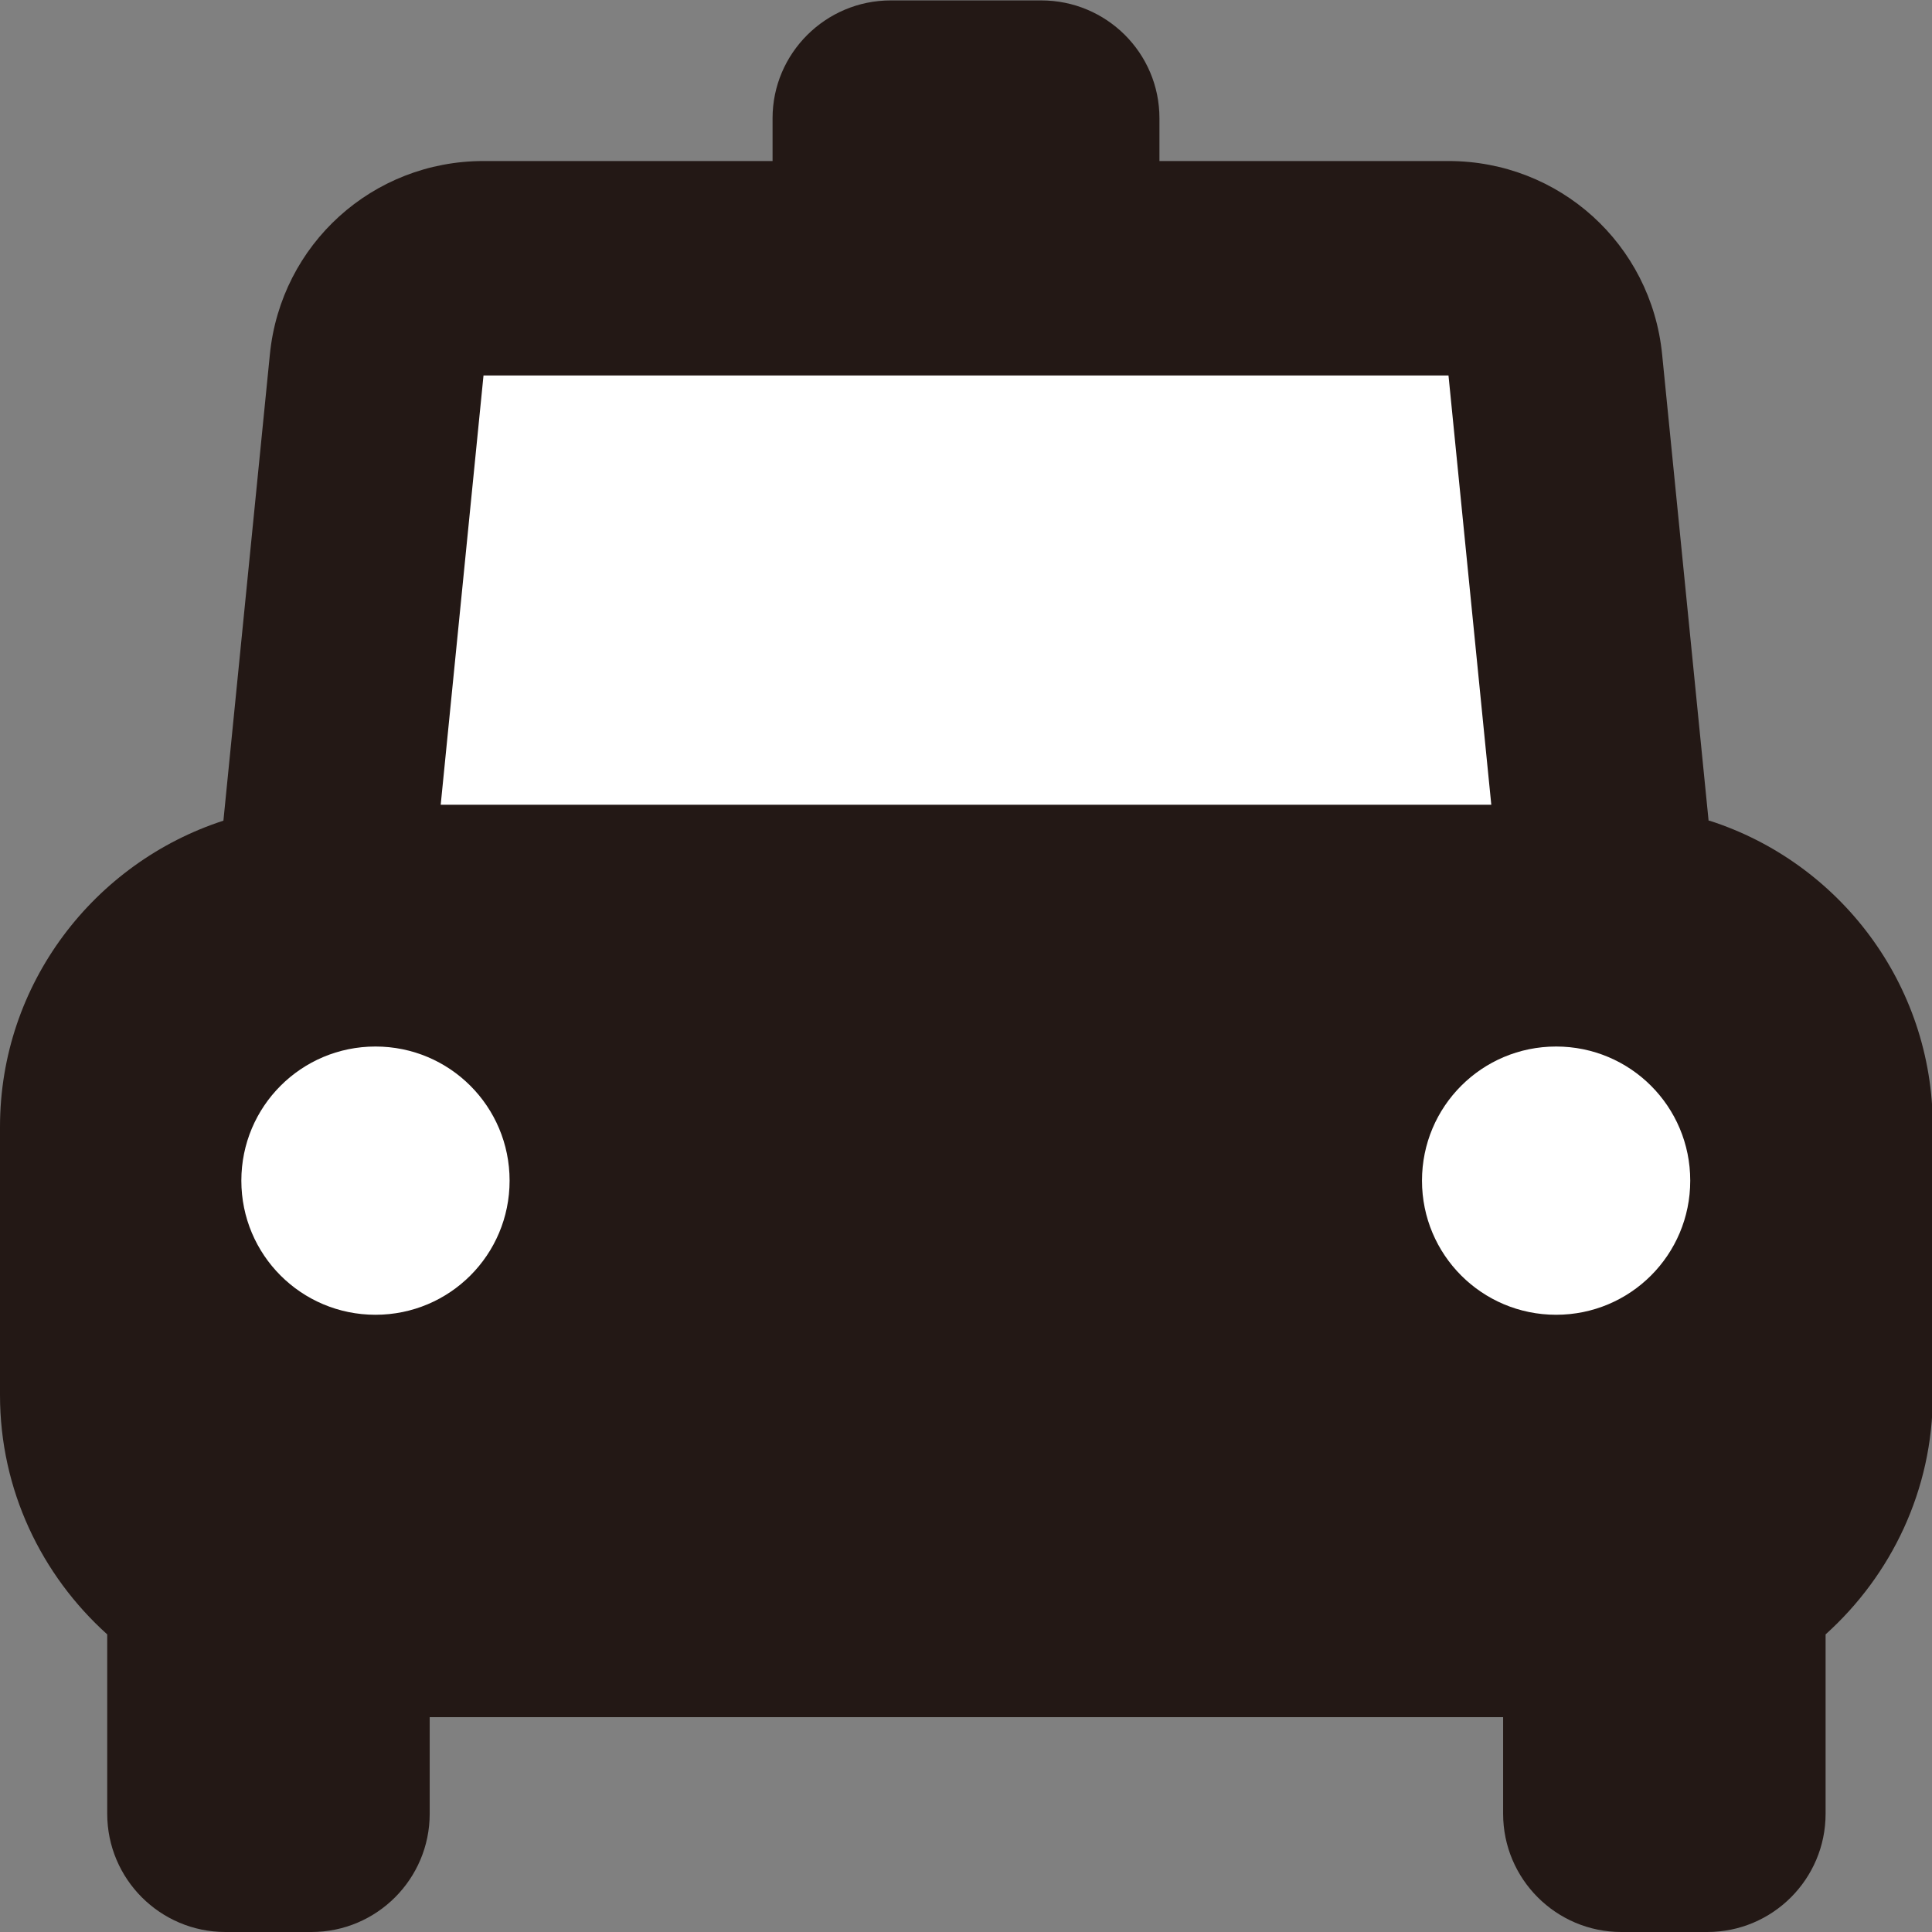
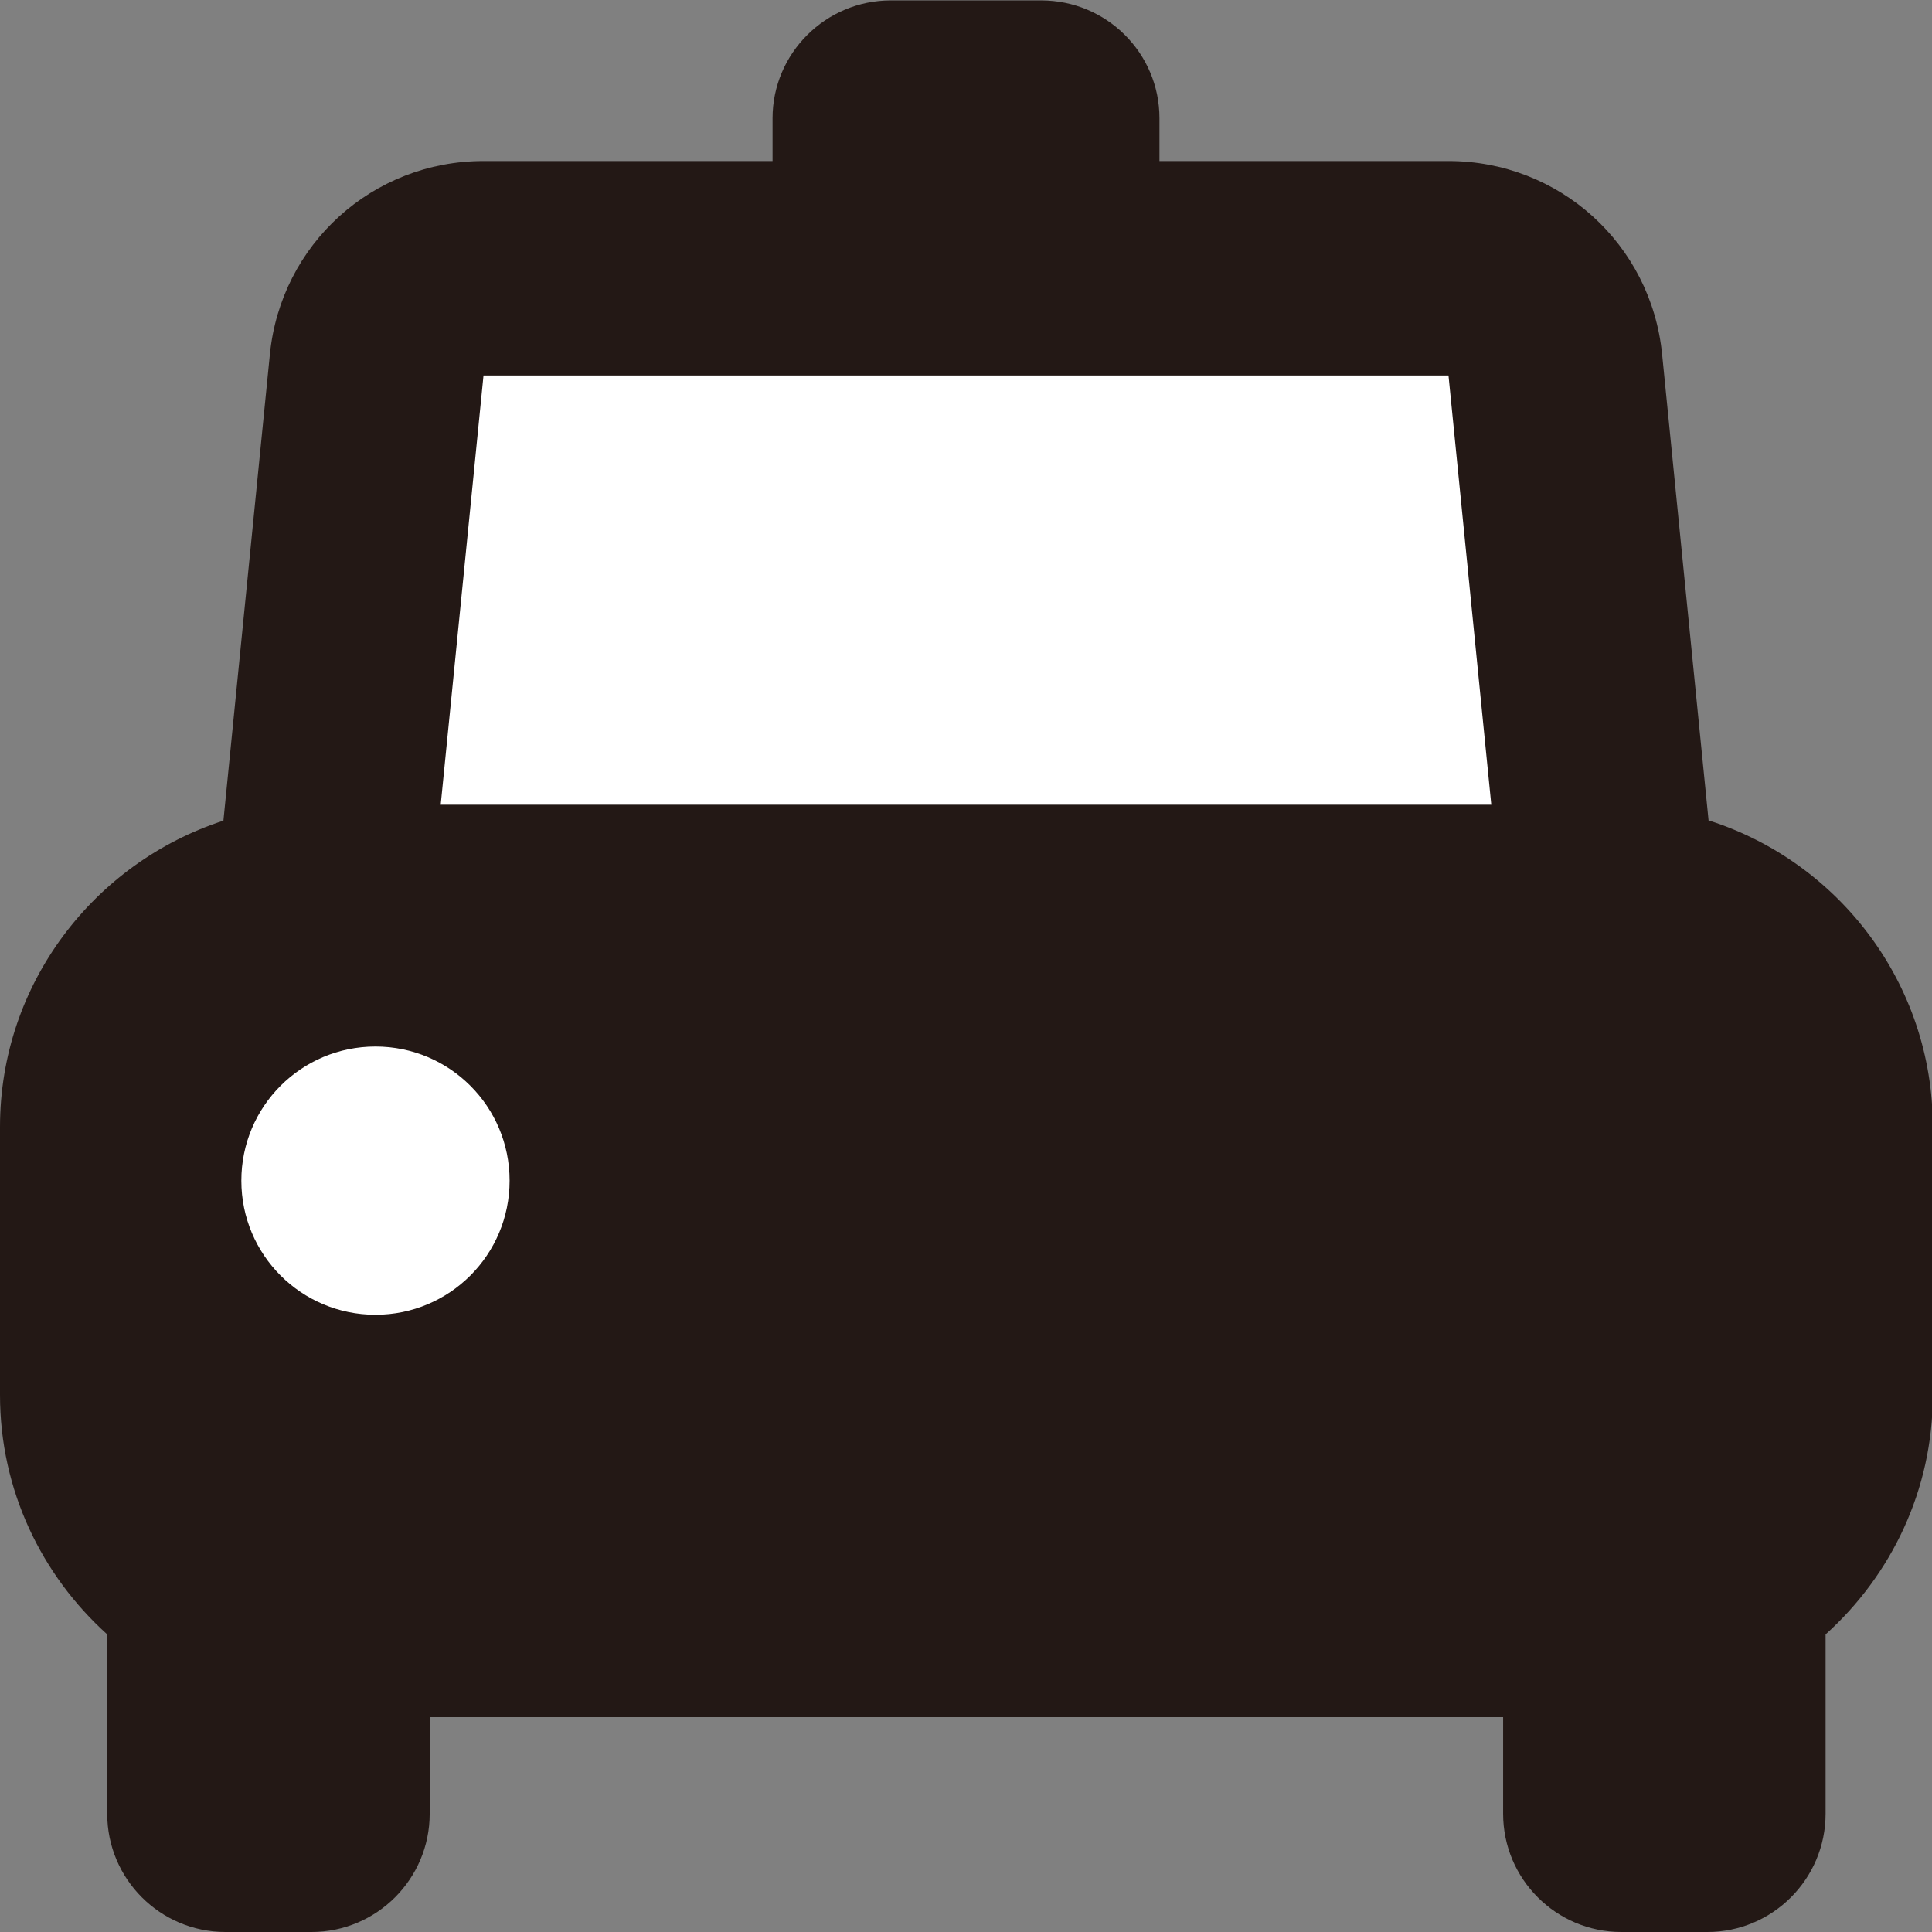
<svg xmlns="http://www.w3.org/2000/svg" id="_レイヤー_2" viewBox="0 0 47.39 47.39">
  <rect x="0" y="0" width="47.39" height="47.39" fill="#808080" stroke="none" />
  <defs>
    <style>.cls-1{fill:#231815;}.cls-1,.cls-2{stroke-width:0px;}.cls-2{fill:#fff;}</style>
  </defs>
  <g id="_レイヤー_5">
    <path class="cls-1" d="m41.91,20.13l-1.14-11.44c-.27-2.7-2.52-4.74-5.24-4.74h-7.09v-1.05c0-1.6-1.3-2.89-2.9-2.89h-3.69c-1.6,0-2.9,1.3-2.9,2.89v1.05h-7.09c-2.72,0-4.97,2.04-5.24,4.74l-1.14,11.44c-3.17,1.03-5.48,4-5.48,7.51v6.58c0,2.33,1.02,4.42,2.63,5.87v4.4c0,1.6,1.3,2.9,2.9,2.9h2.11c1.6,0,2.9-1.3,2.9-2.9v-2.37h26.33v2.37c0,1.6,1.3,2.9,2.9,2.9h2.11c1.6,0,2.9-1.3,2.9-2.9v-4.4c1.61-1.45,2.63-3.54,2.63-5.87v-6.58c0-3.51-2.3-6.49-5.48-7.51Z" />
    <path class="cls-2" d="m5.92,28.96c0,1.82,1.47,3.29,3.29,3.29s3.29-1.47,3.29-3.29-1.47-3.29-3.29-3.29-3.29,1.47-3.29,3.29Z" />
-     <path class="cls-2" d="m34.88,28.96c0,1.82,1.47,3.29,3.29,3.29s3.29-1.47,3.29-3.29-1.47-3.29-3.29-3.29-3.29,1.47-3.29,3.29Z" />
    <polygon class="cls-2" points="11.86 9.21 35.53 9.21 36.58 19.74 10.81 19.74 11.86 9.21" />
  </g>
</svg>